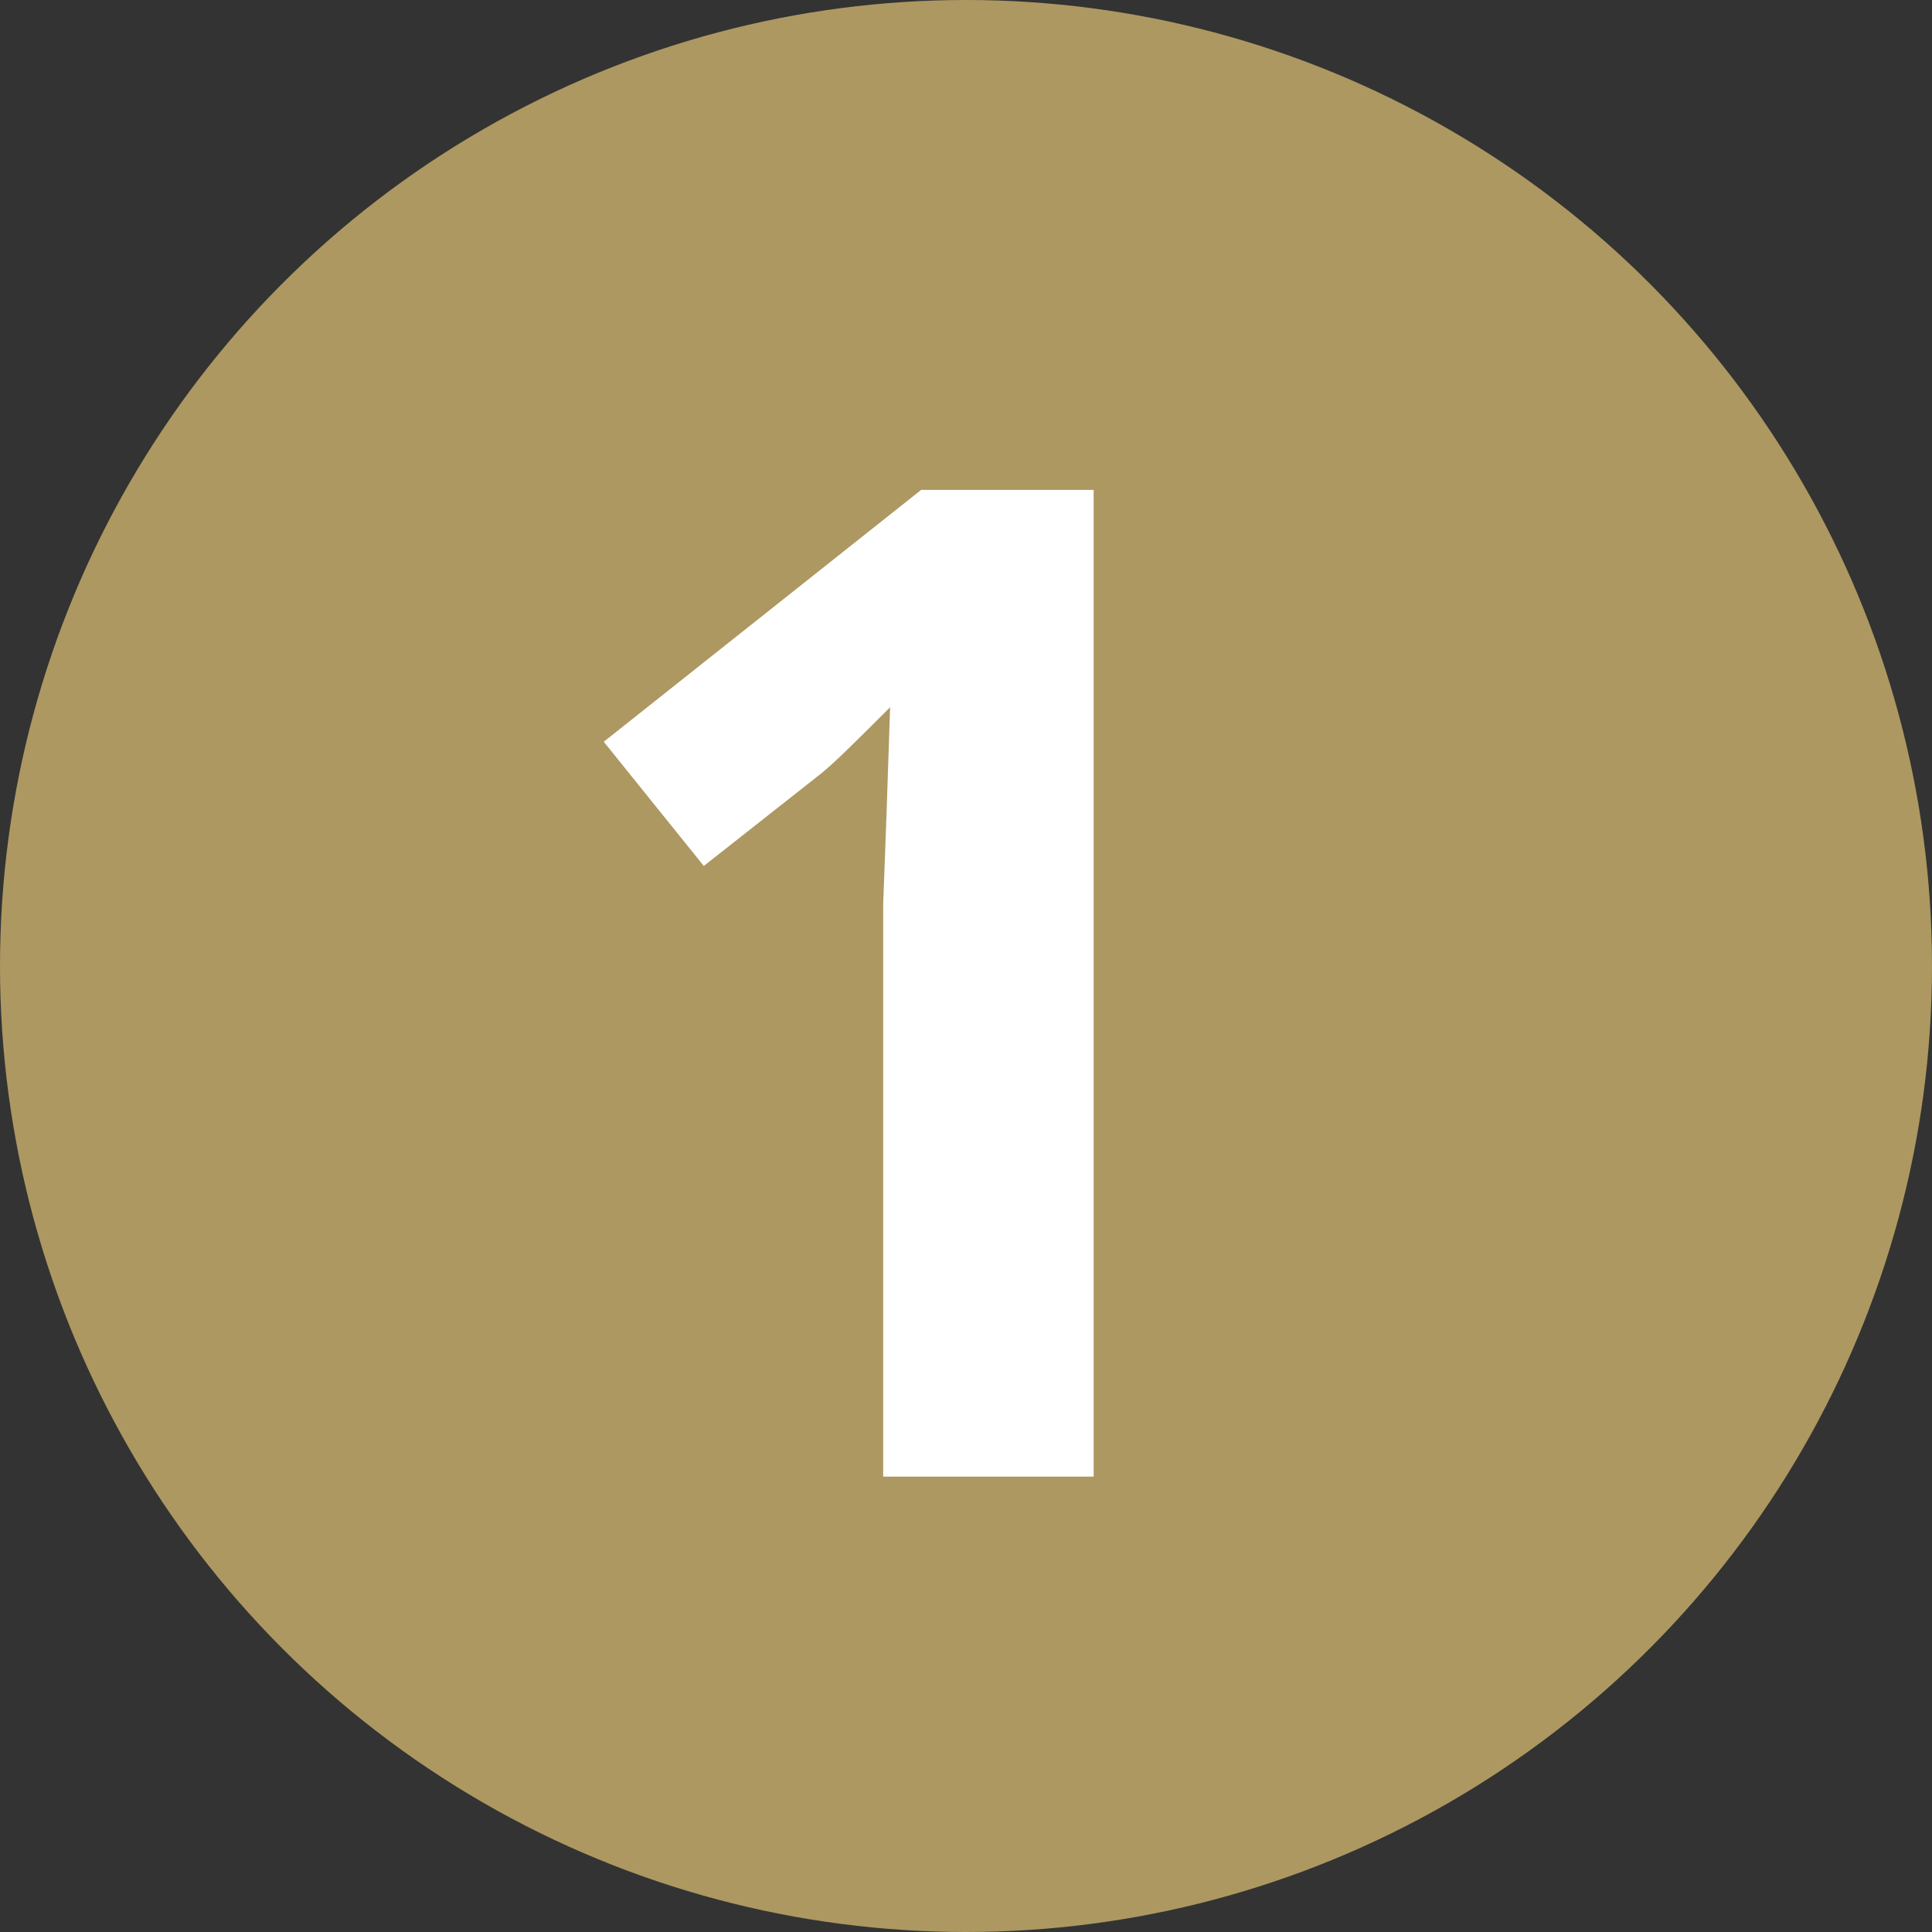
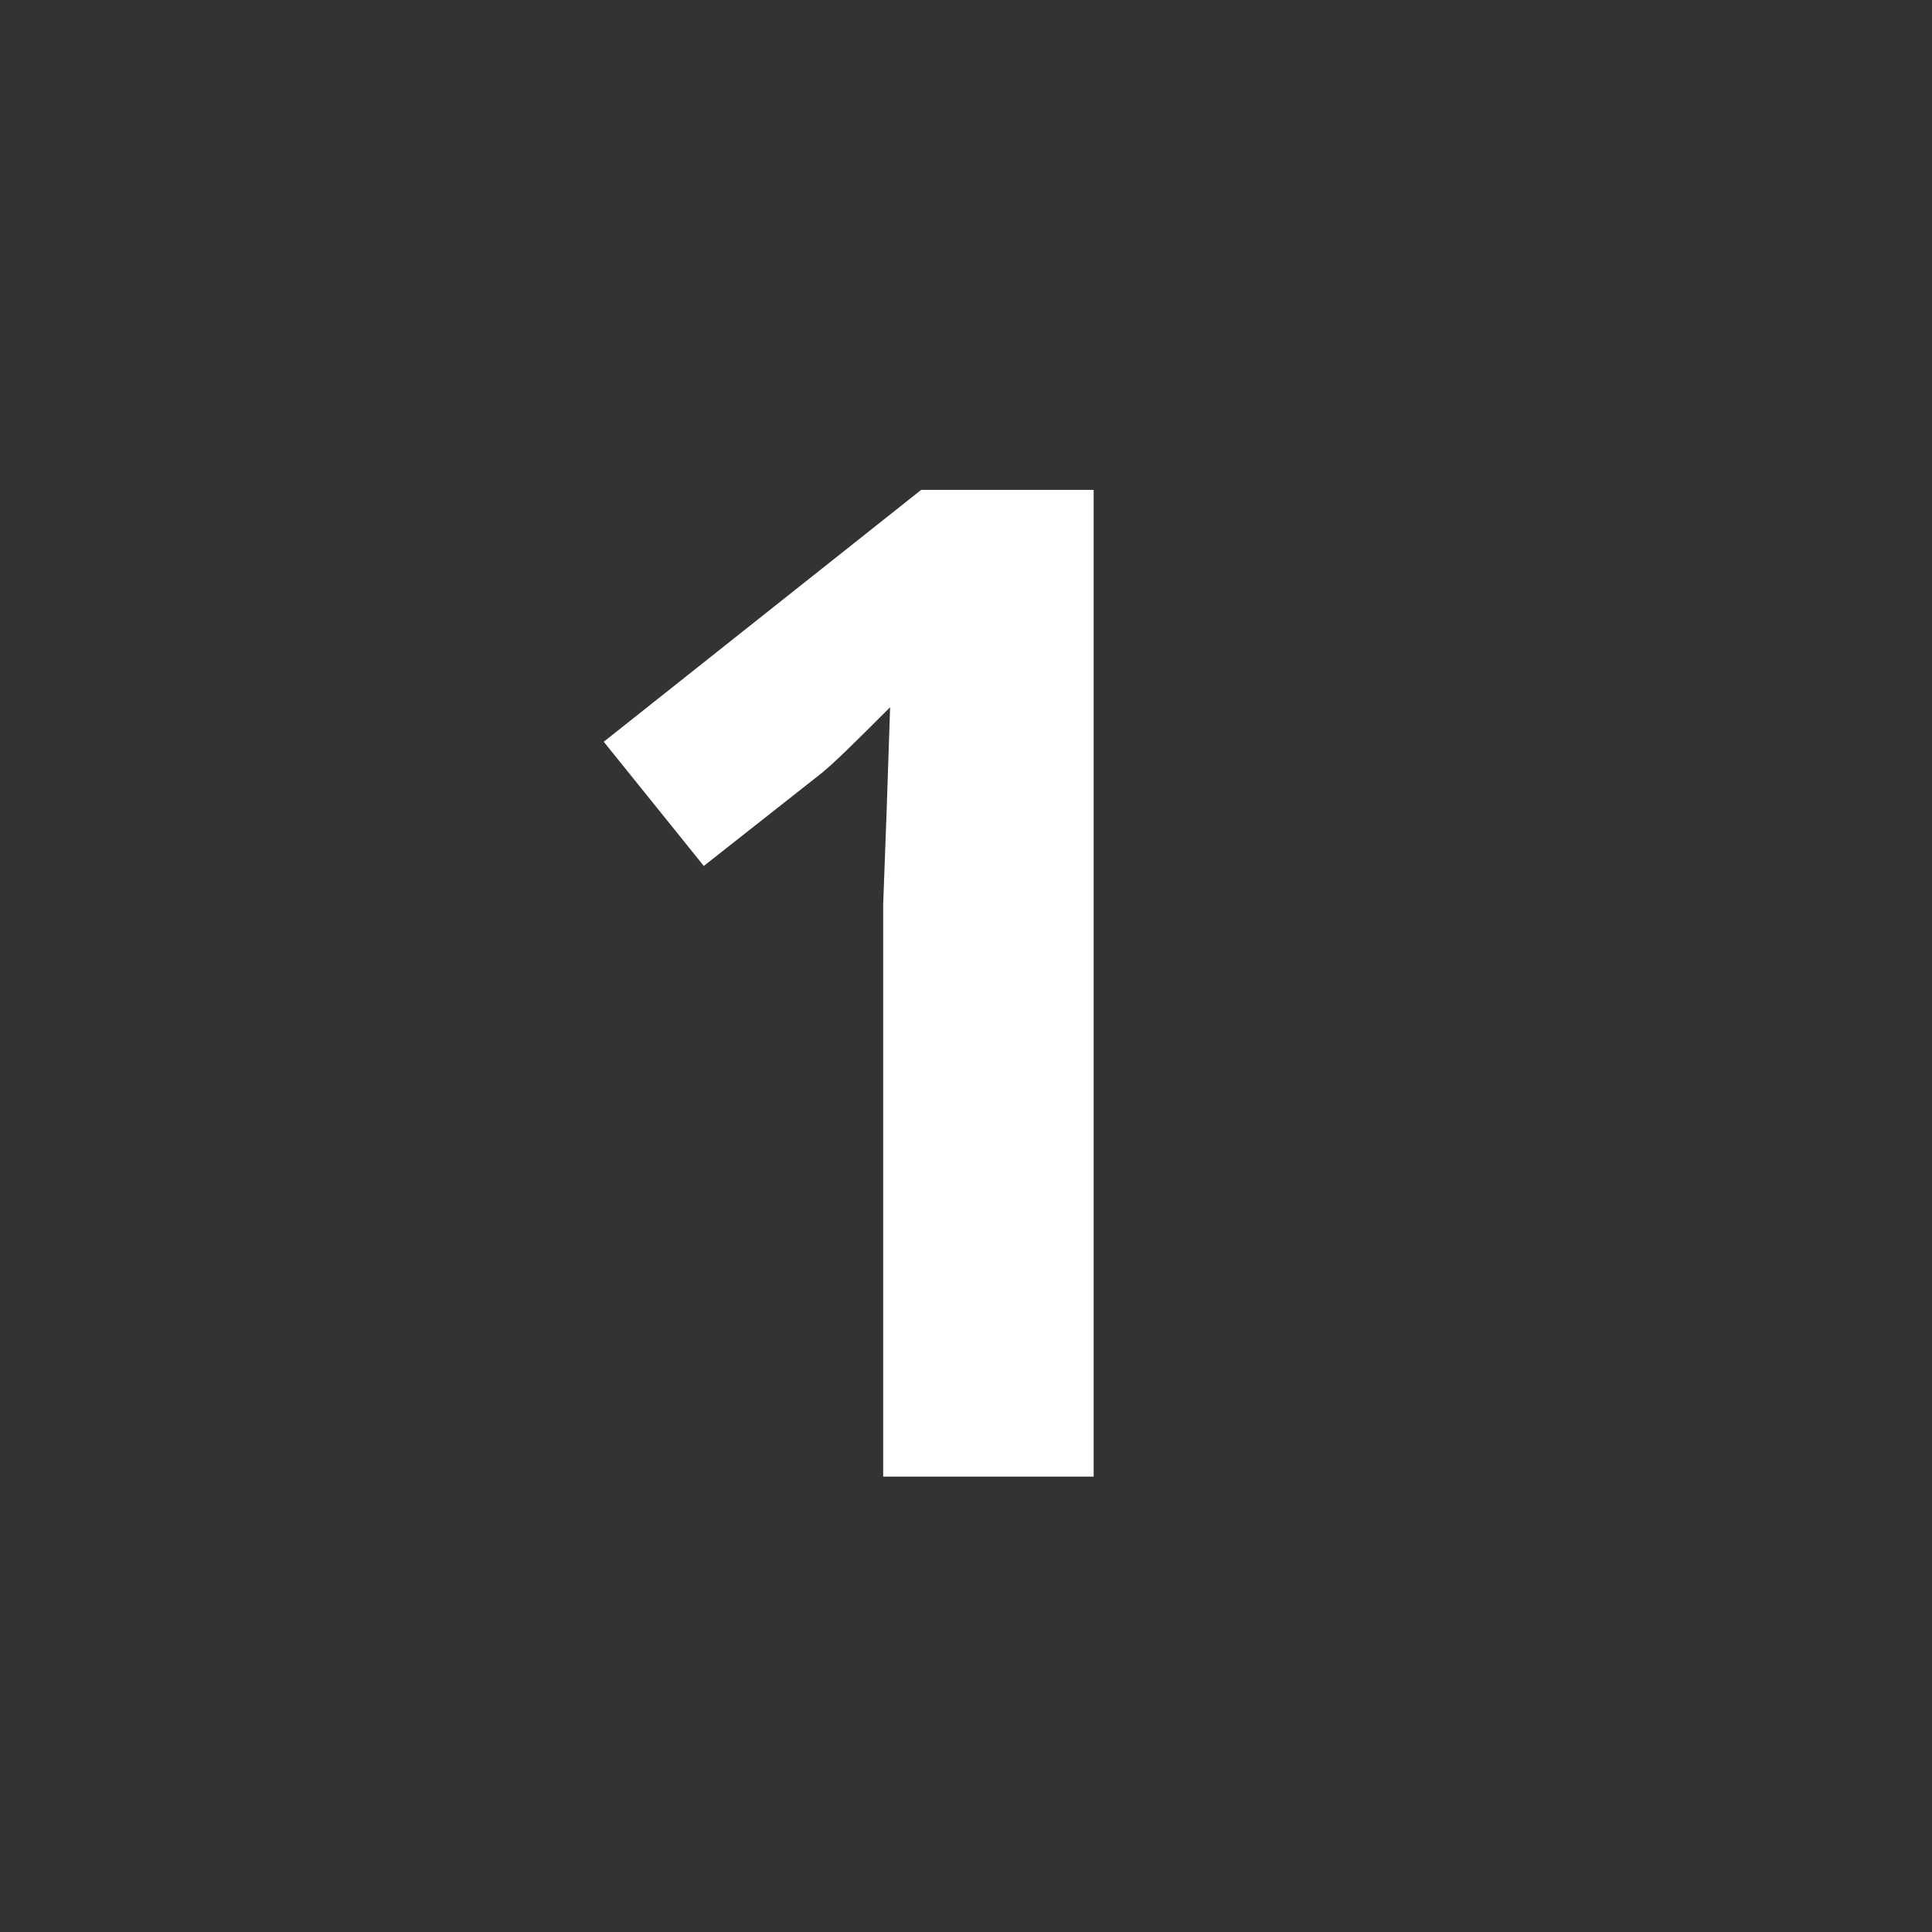
<svg xmlns="http://www.w3.org/2000/svg" version="1.1" id="Livello_1" x="0px" y="0px" viewBox="0 0 56 56" style="enable-background:new 0 0 56 56;" xml:space="preserve">
  <rect x="0" y="0" width="56" height="56" fill="#333333" stroke="none" />
  <style type="text/css">
	.st0{fill:#AD9861;}
	.st1{enable-background:new    ;}
	.st2{fill:#FFFFFF;}
</style>
  <title>1-gold</title>
  <g>
    <g id="Livello_1-2">
-       <circle class="st0" cx="28" cy="28" r="28" />
      <g class="st1">
        <path class="st2" d="M31.6,42.8h-6V26.2l0.1-2.7l0.1-3c-1,1-1.7,1.7-2.1,2l-3.3,2.6l-2.9-3.6l9.2-7.3h5V42.8z" />
      </g>
    </g>
  </g>
</svg>